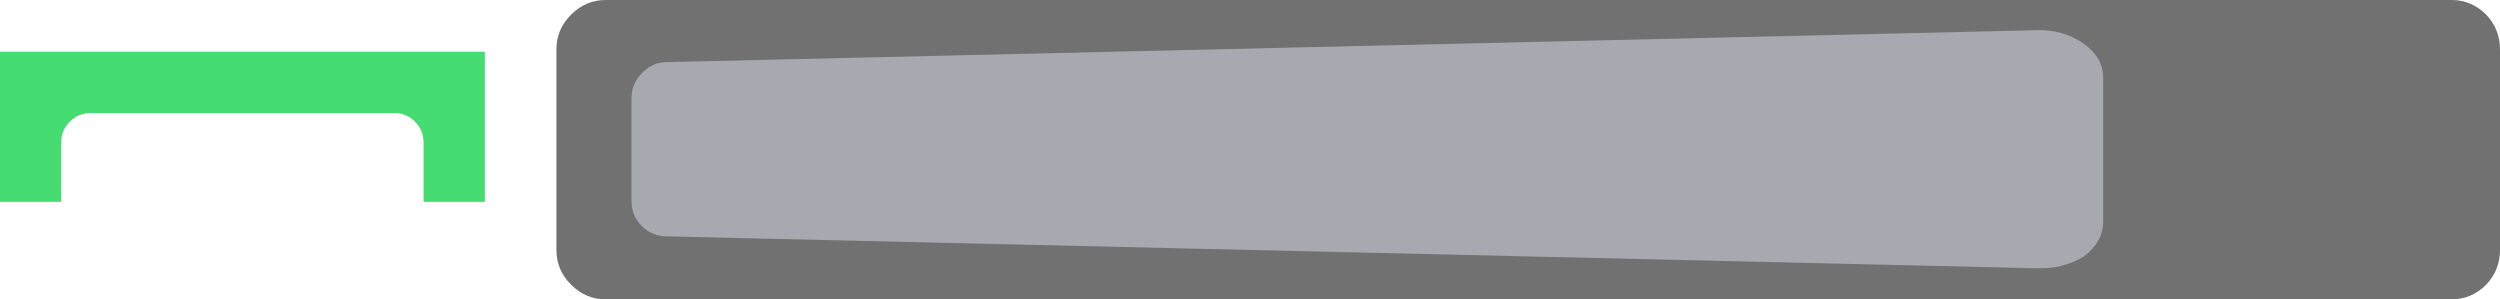
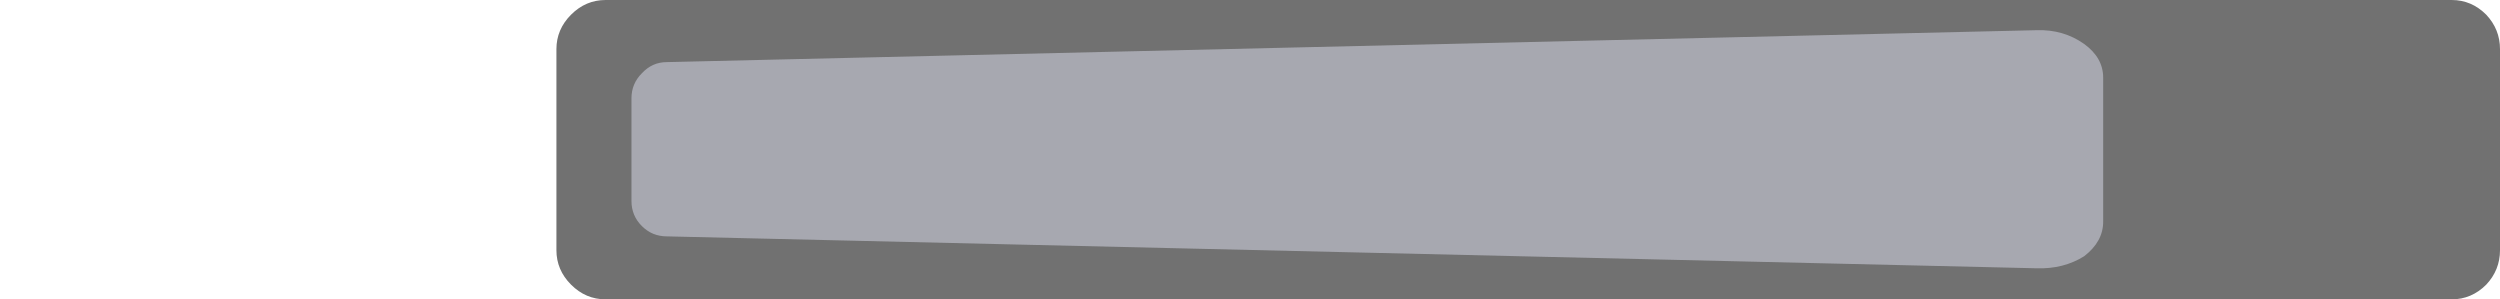
<svg xmlns="http://www.w3.org/2000/svg" height="17.35px" width="144.9px">
  <g transform="matrix(1.0, 0.0, 0.0, 1.0, 88.9, -210.85)">
-     <path d="M-60.8 213.85 L-60.8 222.55 -64.35 222.55 -64.35 219.1 Q-64.35 218.4 -64.85 217.9 -65.35 217.4 -66.05 217.4 L-83.65 217.4 Q-84.35 217.4 -84.85 217.9 -85.35 218.4 -85.35 219.1 L-85.35 222.55 -88.9 222.55 -88.9 213.85 -60.8 213.85" fill="#45dc72" fill-rule="evenodd" stroke="none" />
    <path d="M56.0 225.35 Q56.0 226.5 55.2 227.35 54.35 228.2 53.2 228.2 L-53.8 228.2 Q-54.95 228.2 -55.8 227.35 -56.65 226.5 -56.65 225.35 L-56.65 213.7 Q-56.65 212.55 -55.8 211.7 -54.95 210.85 -53.8 210.85 L53.2 210.85 Q54.35 210.85 55.2 211.7 56.0 212.55 56.0 213.7 L56.0 225.35" fill="#717171" fill-rule="evenodd" stroke="none" />
    <path d="M33.0 223.7 Q33.0 224.85 31.9 225.7 30.7 226.45 29.15 226.4 L-50.25 224.55 Q-51.1 224.55 -51.7 223.95 -52.3 223.35 -52.3 222.5 L-52.3 216.55 Q-52.3 215.7 -51.7 215.1 -51.1 214.45 -50.25 214.45 L29.15 212.6 Q30.7 212.55 31.9 213.4 33.0 214.2 33.0 215.35 L33.0 223.7" fill="#a7a8b0" fill-rule="evenodd" stroke="none" />
  </g>
</svg>